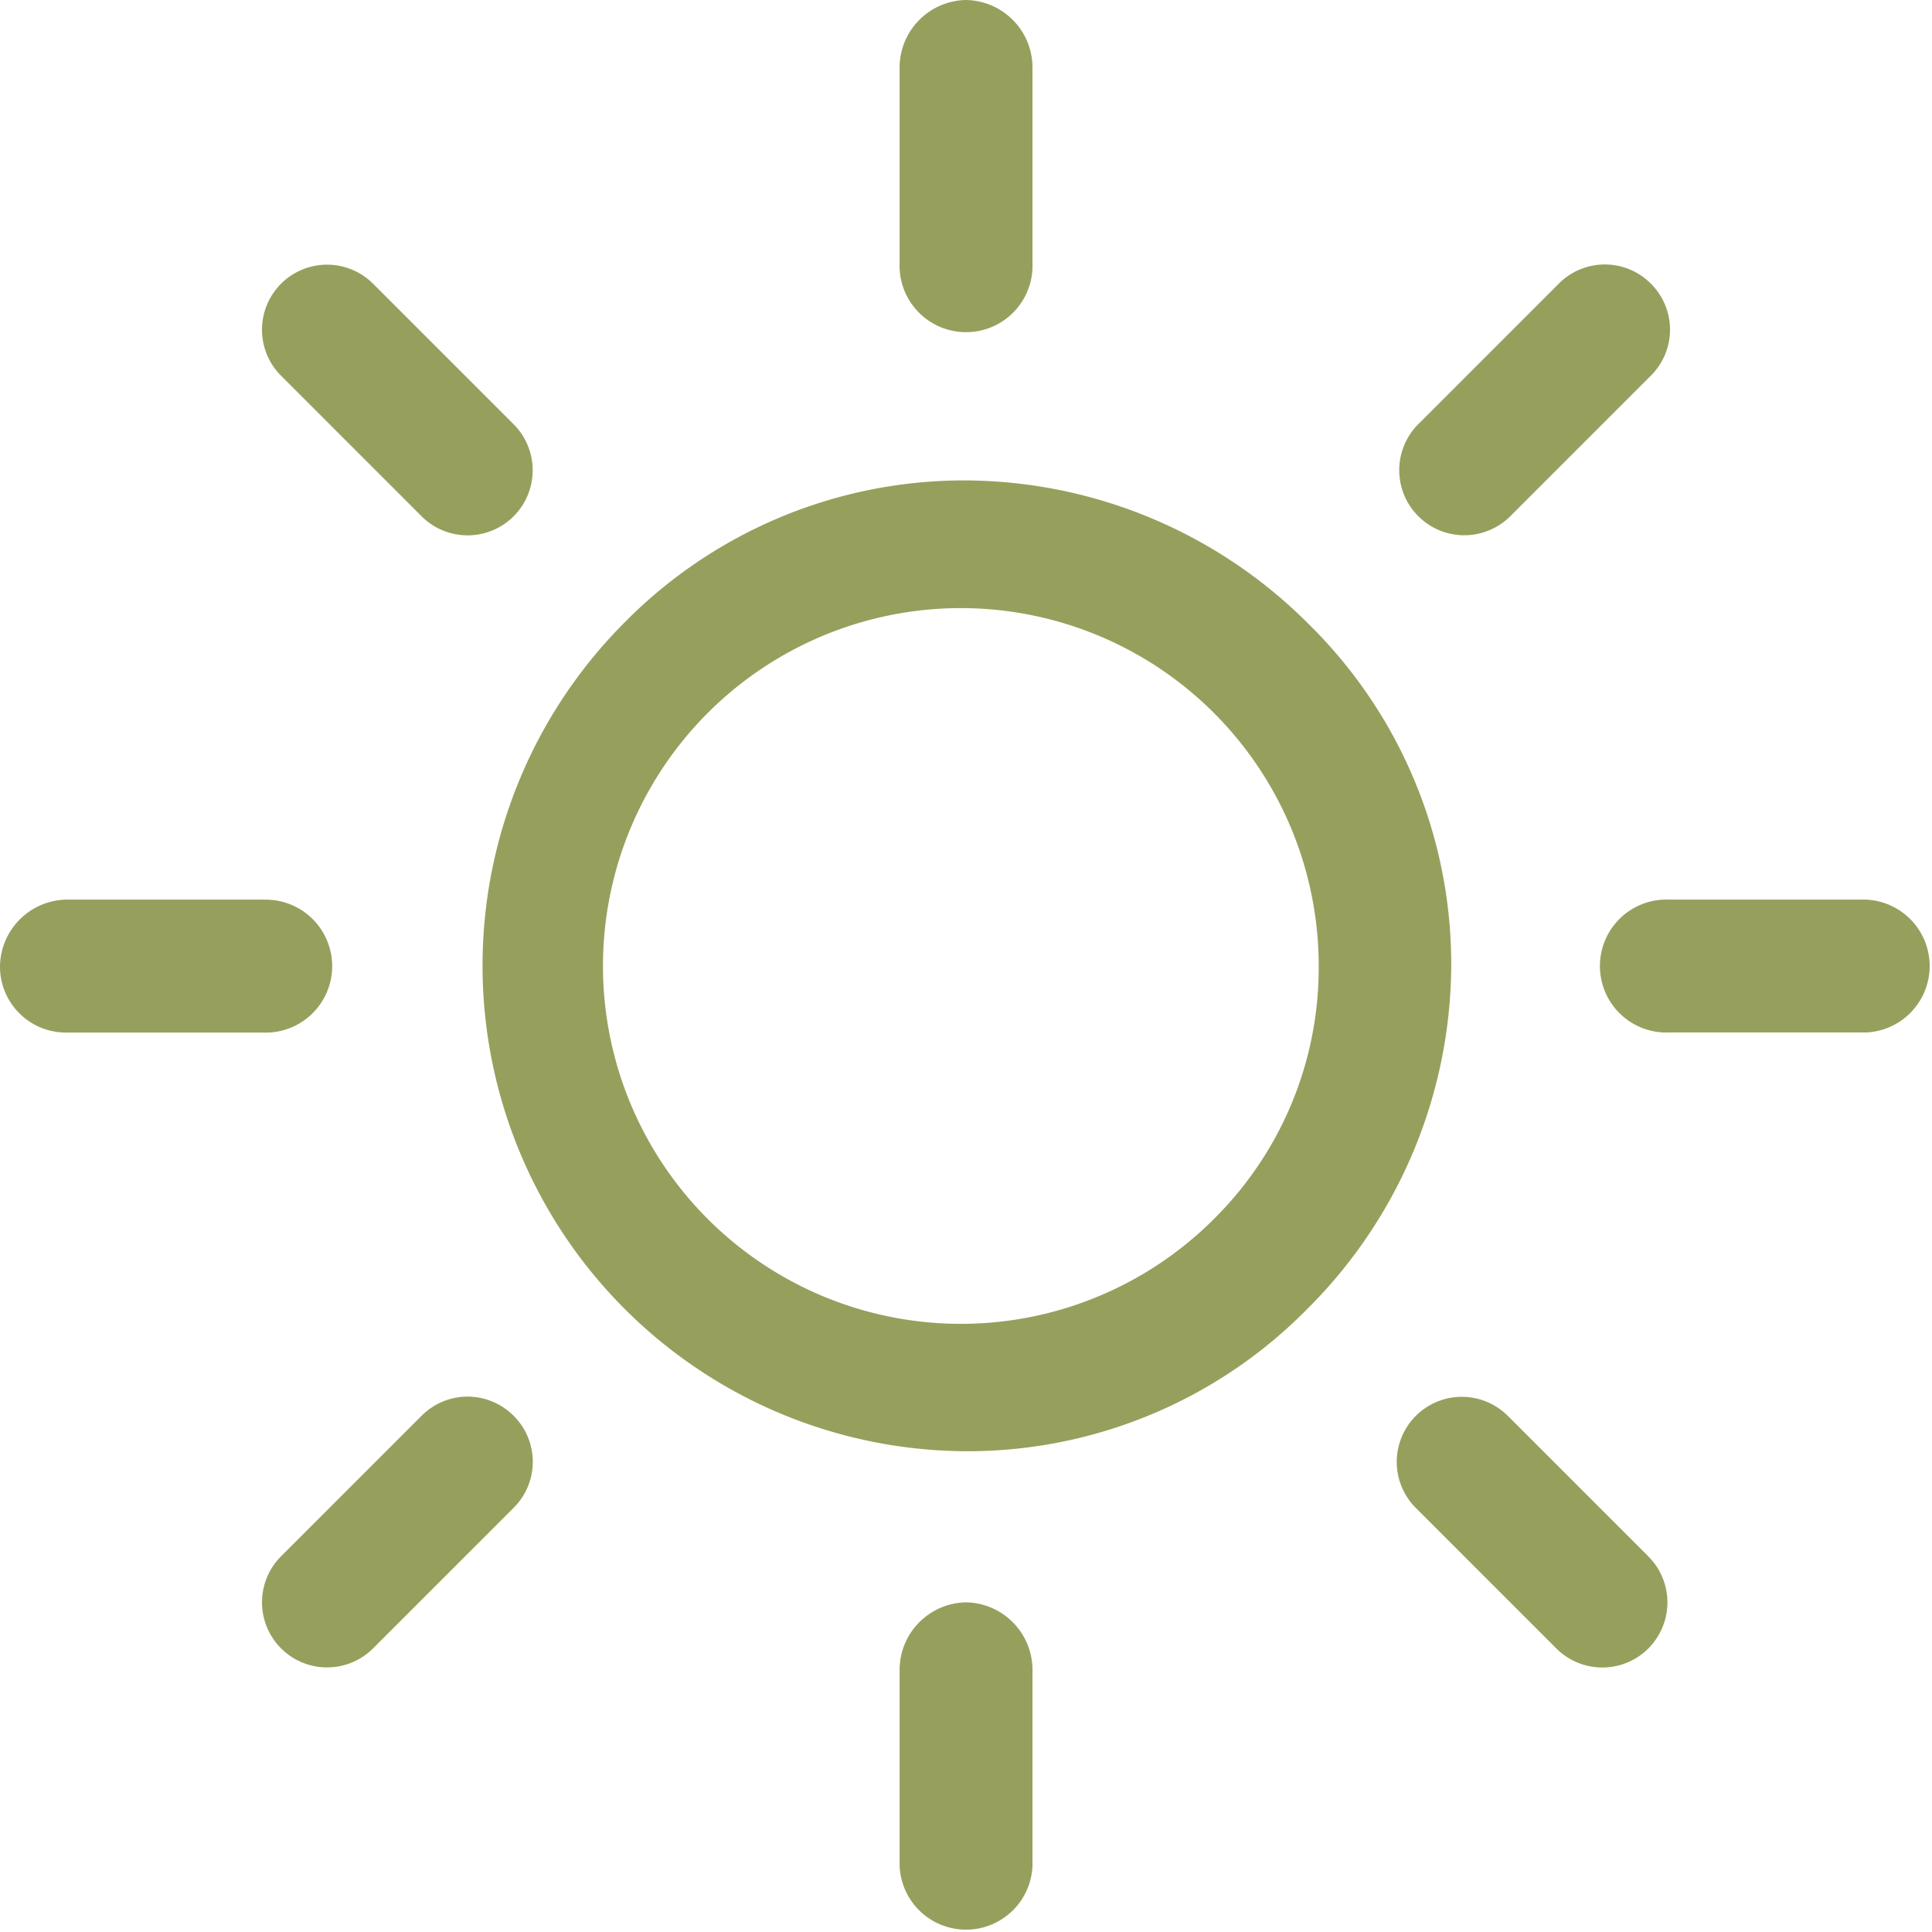
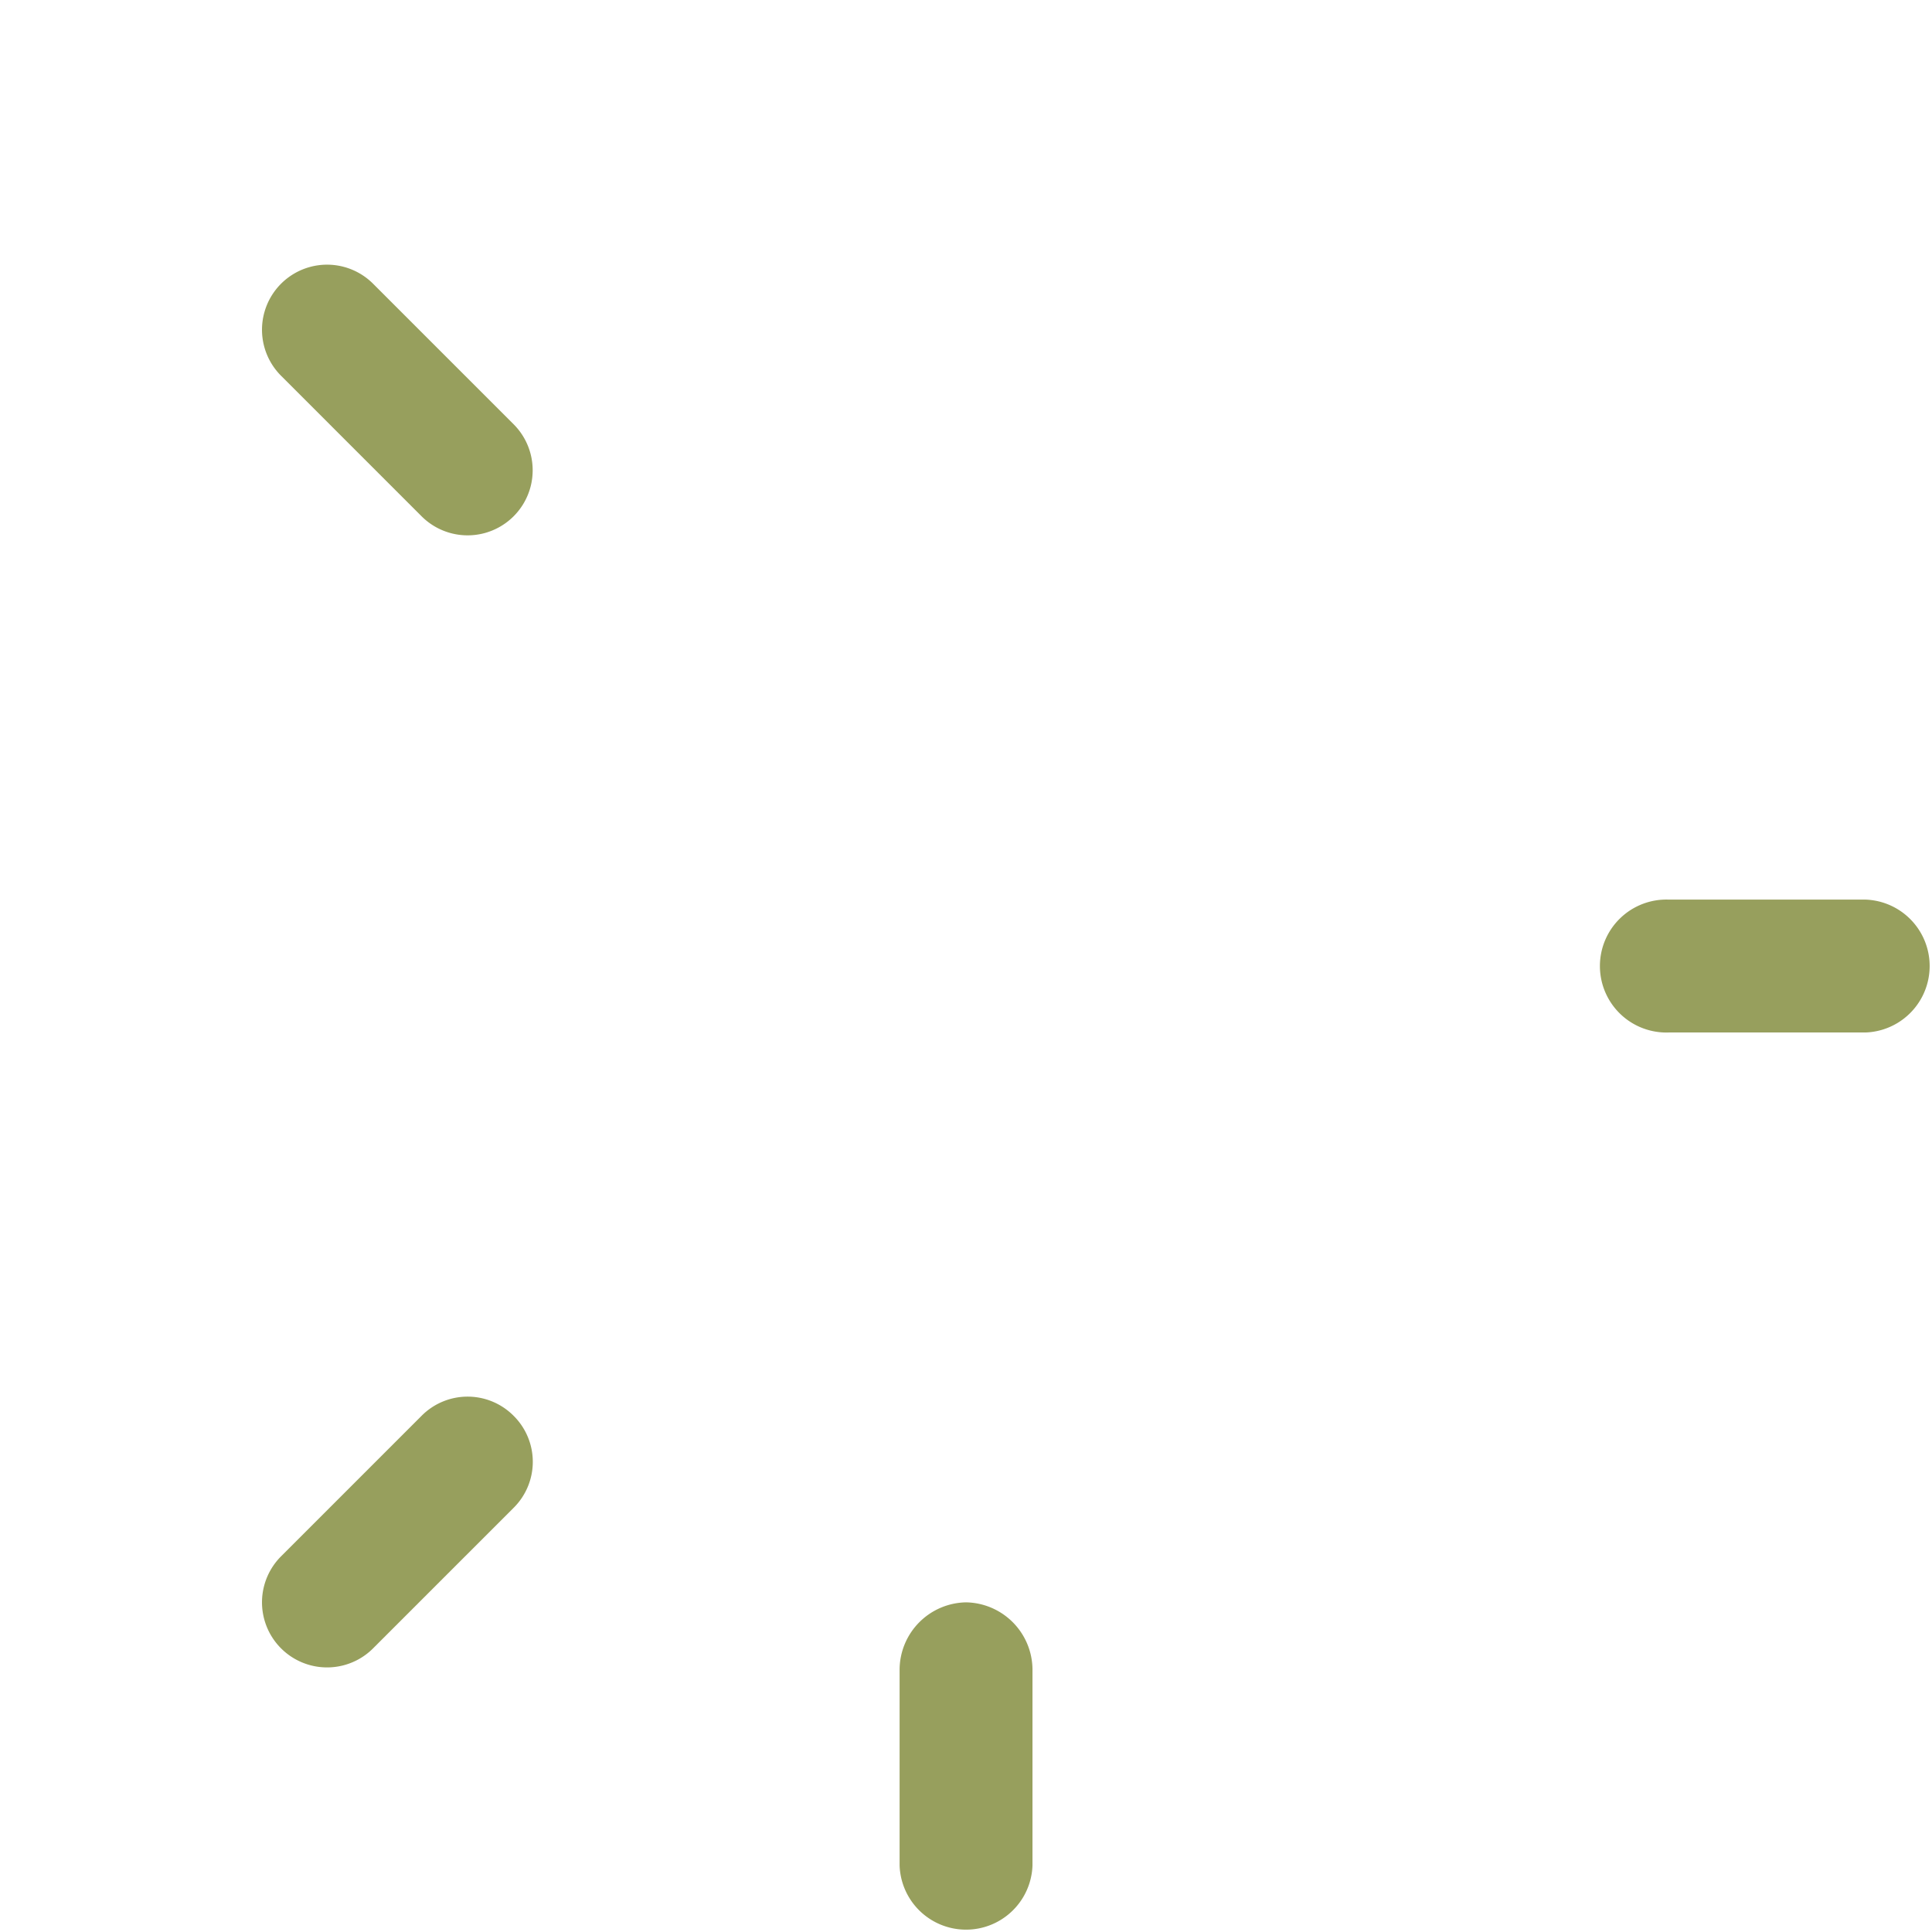
<svg xmlns="http://www.w3.org/2000/svg" id="sun-1" width="21.708" height="21.708" viewBox="0 0 21.708 21.708">
  <g id="Gruppe_667" data-name="Gruppe 667" transform="translate(5.398 5.398)">
    <g id="Gruppe_666" data-name="Gruppe 666">
-       <path id="Pfad_1196" data-name="Pfad 1196" d="M84.5,76.808A5.474,5.474,0,0,0,80.656,75.2a5.356,5.356,0,0,0-3.848,1.608,5.456,5.456,0,0,0,3.848,9.3A5.356,5.356,0,0,0,84.5,84.5a5.474,5.474,0,0,0,1.608-3.848A5.356,5.356,0,0,0,84.5,76.808ZM83.47,83.47a4.021,4.021,0,1,1,1.149-2.814A3.972,3.972,0,0,1,83.47,83.47Z" transform="translate(-75.2 -75.2)" fill="#979f5d" />
-     </g>
+       </g>
  </g>
  <g id="Gruppe_669" data-name="Gruppe 669" transform="translate(18.004 10.108)">
    <g id="Gruppe_668" data-name="Gruppe 668">
      <path id="Pfad_1197" data-name="Pfad 1197" d="M253.758,140.8h-2.211a.747.747,0,1,0,0,1.493h2.211a.747.747,0,0,0,0-1.493Z" transform="translate(-250.8 -140.8)" fill="#979f5d" />
    </g>
  </g>
  <g id="Gruppe_671" data-name="Gruppe 671" transform="translate(10.108 18.004)">
    <g id="Gruppe_670" data-name="Gruppe 670">
      <path id="Pfad_1198" data-name="Pfad 1198" d="M141.547,250.8a.76.76,0,0,0-.747.747v2.211a.747.747,0,0,0,1.493,0v-2.211A.76.76,0,0,0,141.547,250.8Z" transform="translate(-140.8 -250.8)" fill="#979f5d" />
    </g>
  </g>
  <g id="Gruppe_673" data-name="Gruppe 673" transform="translate(15.693 15.693)">
    <g id="Gruppe_672" data-name="Gruppe 672">
-       <path id="Pfad_1199" data-name="Pfad 1199" d="M221.428,220.395l-1.579-1.579a.731.731,0,1,0-1.034,1.034l1.579,1.579a.731.731,0,1,0,1.034-1.034Z" transform="translate(-218.6 -218.6)" fill="#979f5d" />
-     </g>
+       </g>
  </g>
  <g id="Gruppe_675" data-name="Gruppe 675" transform="translate(10.108)">
    <g id="Gruppe_674" data-name="Gruppe 674">
-       <path id="Pfad_1200" data-name="Pfad 1200" d="M141.547,0a.76.76,0,0,0-.747.747V2.958a.747.747,0,1,0,1.493,0V.747A.76.76,0,0,0,141.547,0Z" transform="translate(-140.8)" fill="#979f5d" />
-     </g>
+       </g>
  </g>
  <g id="Gruppe_677" data-name="Gruppe 677" transform="translate(15.721 2.972)">
    <g id="Gruppe_676" data-name="Gruppe 676">
-       <path id="Pfad_1201" data-name="Pfad 1201" d="M221.828,41.615a.728.728,0,0,0-1.034,0l-1.579,1.579a.731.731,0,0,0,1.034,1.034l1.579-1.579A.728.728,0,0,0,221.828,41.615Z" transform="translate(-219 -41.4)" fill="#979f5d" />
-     </g>
+       </g>
  </g>
  <g id="Gruppe_679" data-name="Gruppe 679" transform="translate(0 10.108)">
    <g id="Gruppe_678" data-name="Gruppe 678">
-       <path id="Pfad_1202" data-name="Pfad 1202" d="M2.958,140.8H.747a.76.76,0,0,0-.747.747.741.741,0,0,0,.747.747H2.958a.747.747,0,1,0,0-1.493Z" transform="translate(0 -140.8)" fill="#979f5d" />
-     </g>
+       </g>
  </g>
  <g id="Gruppe_681" data-name="Gruppe 681" transform="translate(2.943 15.693)">
    <g id="Gruppe_680" data-name="Gruppe 680">
      <path id="Pfad_1203" data-name="Pfad 1203" d="M43.828,218.815a.728.728,0,0,0-1.034,0l-1.579,1.579a.731.731,0,1,0,1.034,1.034l1.579-1.579A.728.728,0,0,0,43.828,218.815Z" transform="translate(-41 -218.6)" fill="#979f5d" />
    </g>
  </g>
  <g id="Gruppe_683" data-name="Gruppe 683" transform="translate(2.943 2.972)">
    <g id="Gruppe_682" data-name="Gruppe 682">
      <path id="Pfad_1204" data-name="Pfad 1204" d="M43.828,43.195l-1.579-1.579a.731.731,0,0,0-1.034,1.034l1.579,1.579a.731.731,0,0,0,1.034-1.034Z" transform="translate(-41 -41.4)" fill="#979f5d" />
    </g>
  </g>
</svg>